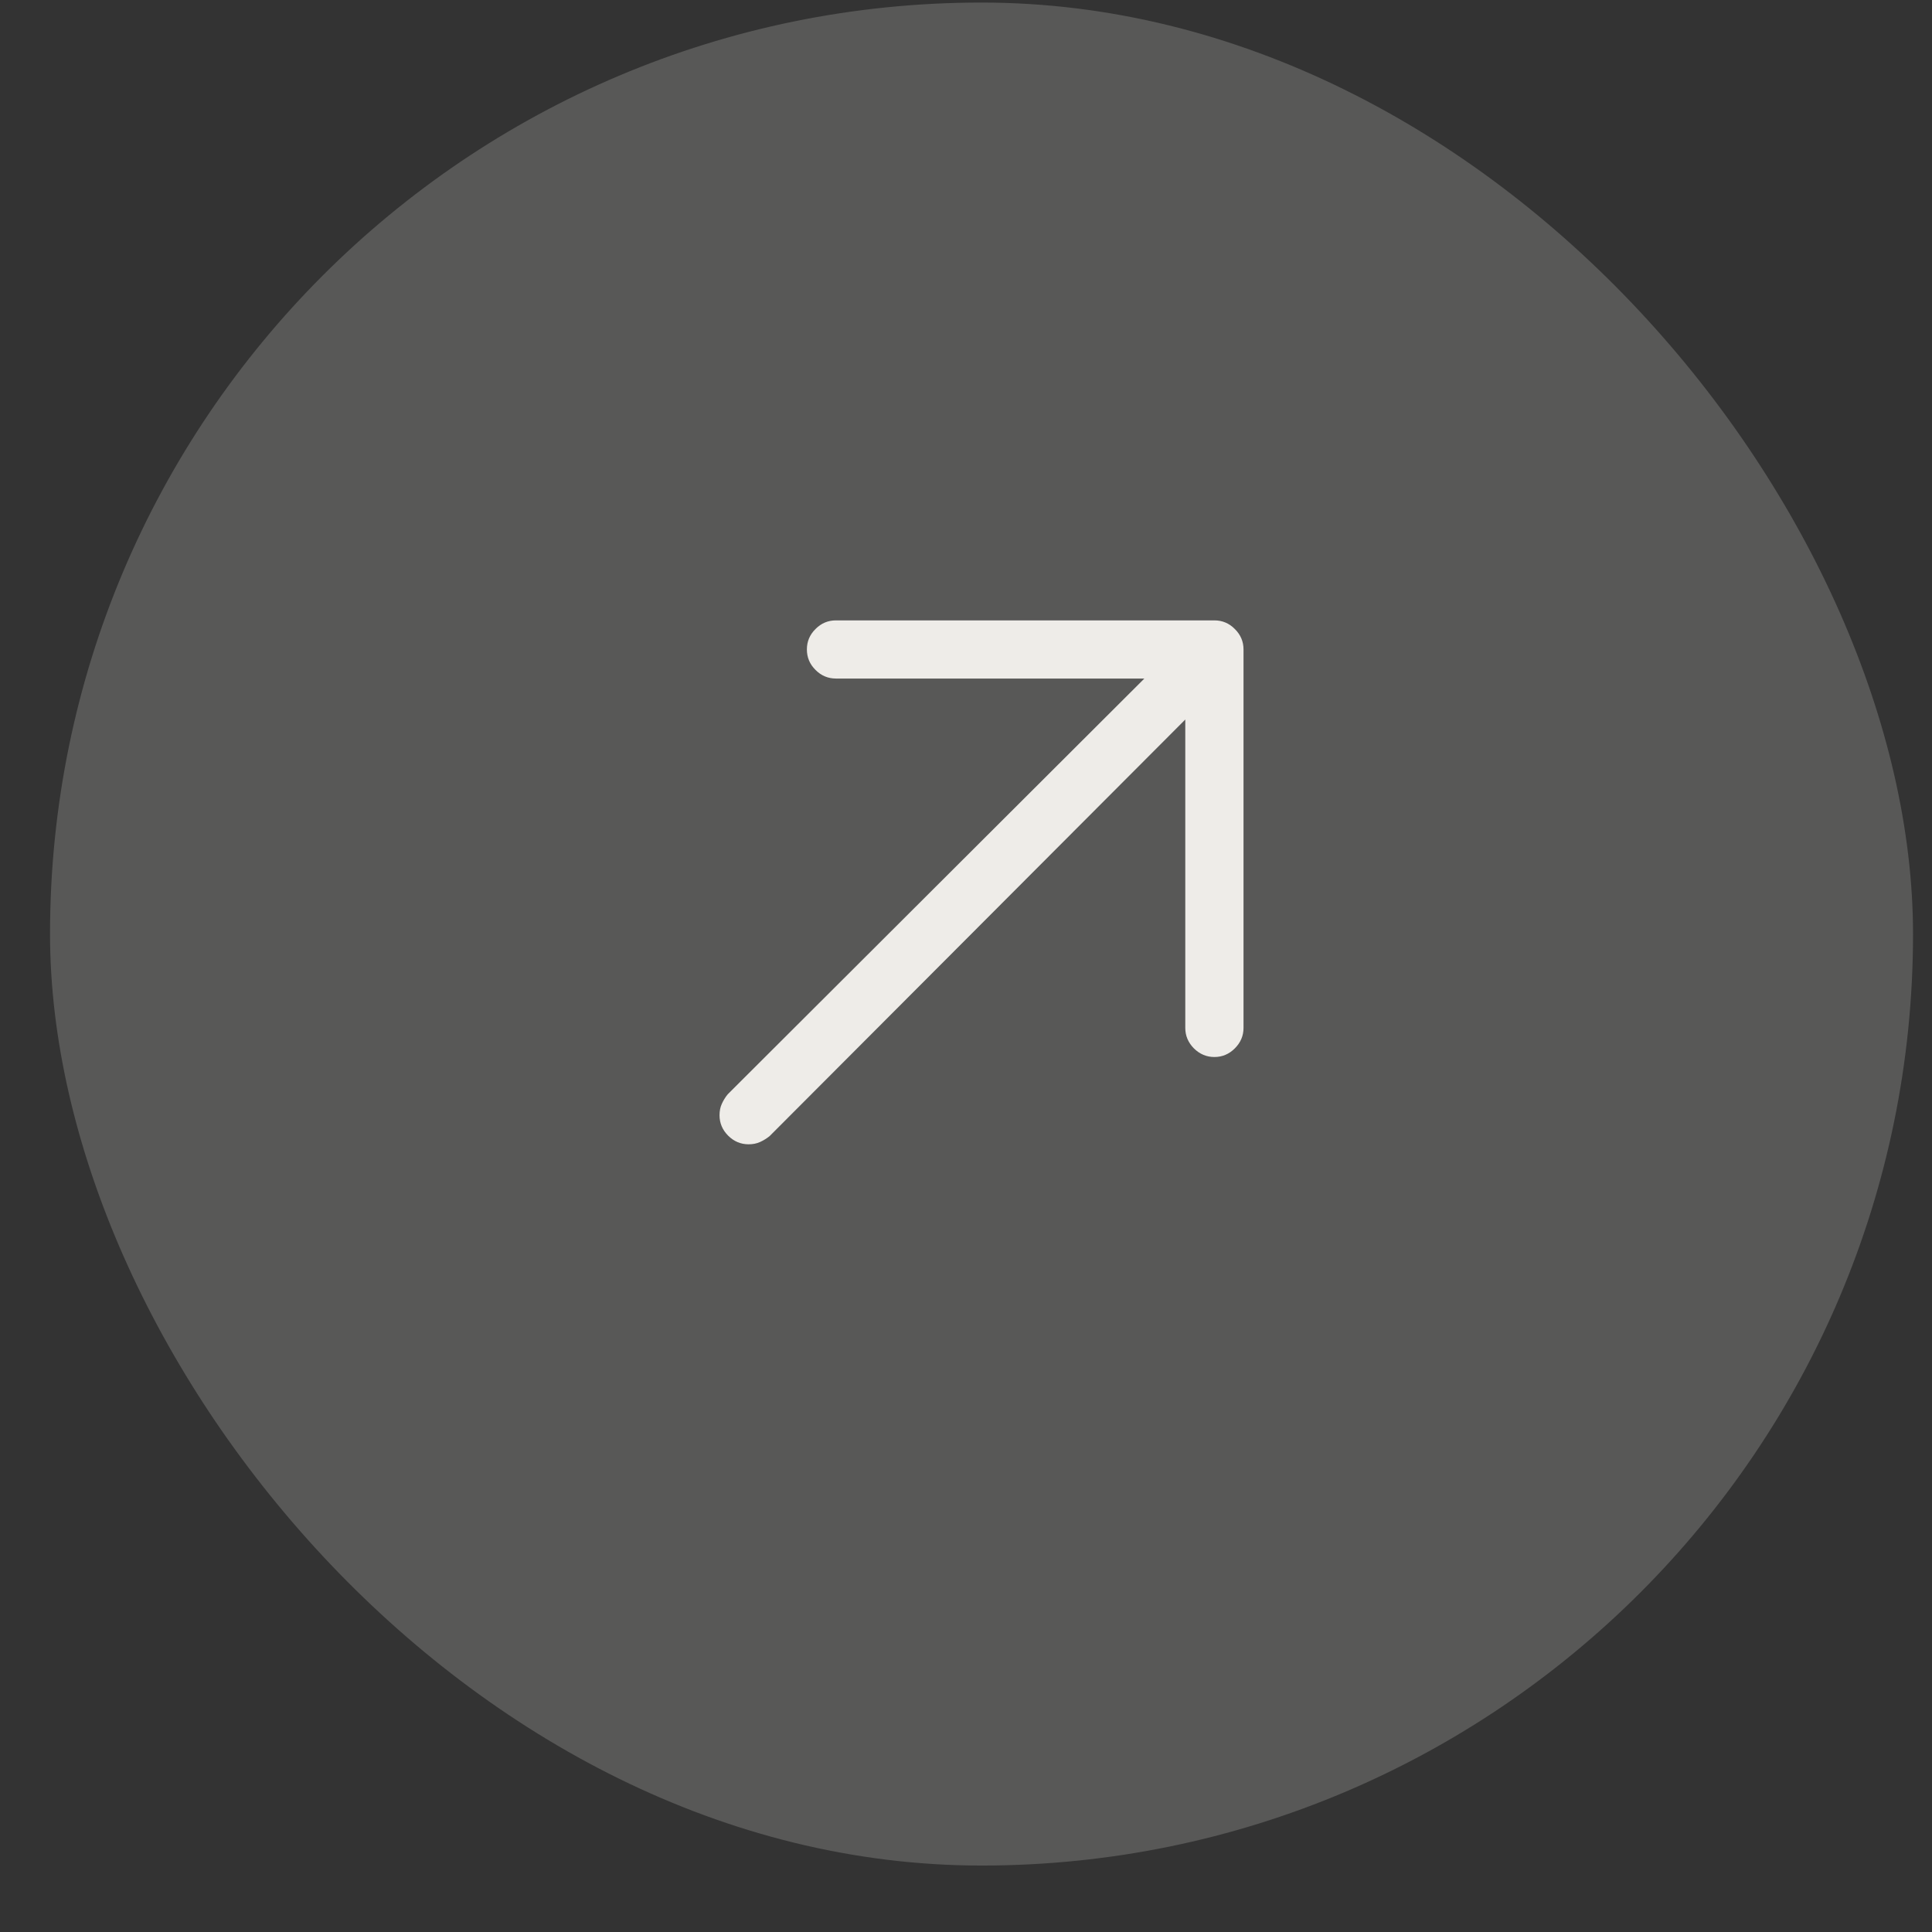
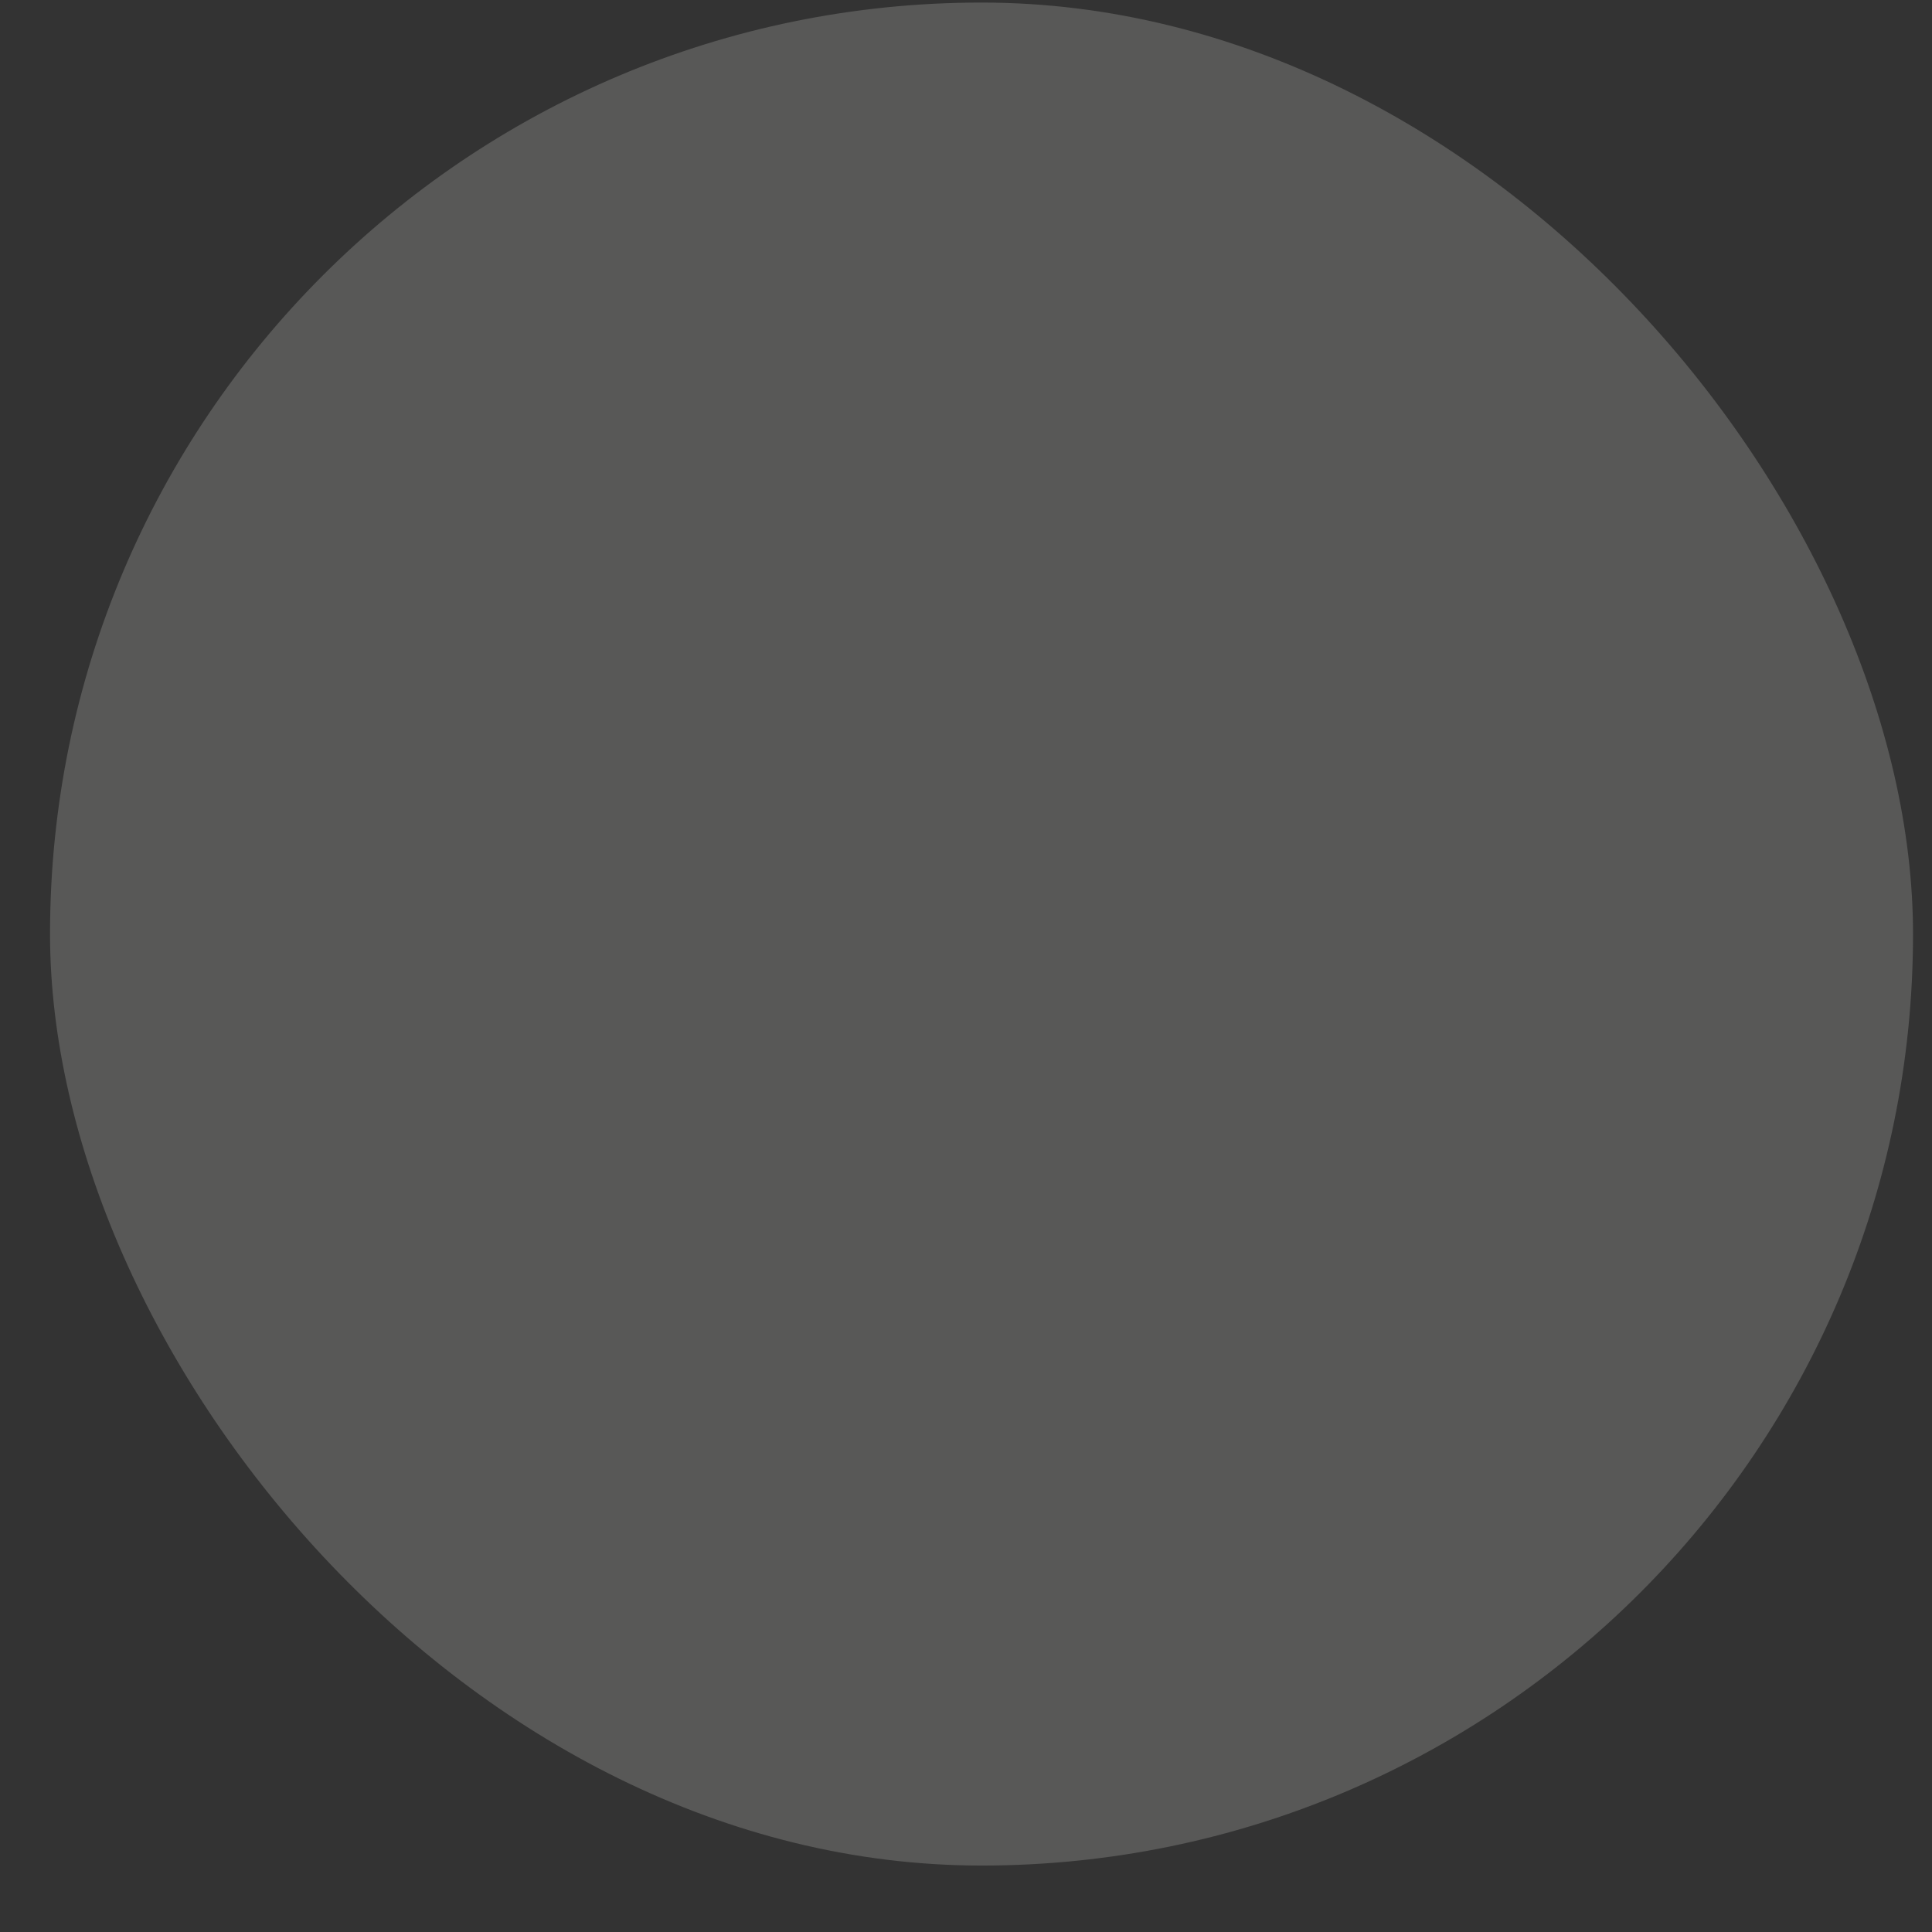
<svg xmlns="http://www.w3.org/2000/svg" width="28" height="28" viewBox="0 0 28 28" fill="none">
  <rect x="0" y="0" width="28" height="28" fill="#333333" stroke="none" />
  <rect x="0.725" y="0.037" width="27" height="27" rx="13.5" fill="#EEECE8" fill-opacity="0.2" />
-   <path d="M18.022 9.412V14.897C18.022 15.011 17.98 15.11 17.896 15.194C17.813 15.277 17.714 15.319 17.6 15.319C17.486 15.319 17.387 15.277 17.303 15.194C17.22 15.11 17.178 15.011 17.178 14.897V10.428L11.153 16.466C11.109 16.501 11.063 16.529 11.015 16.551C10.966 16.573 10.911 16.584 10.85 16.584C10.736 16.584 10.637 16.543 10.553 16.459C10.47 16.376 10.428 16.277 10.428 16.163C10.428 16.101 10.439 16.046 10.461 15.998C10.483 15.949 10.511 15.903 10.547 15.859L16.585 9.834H12.116C12.001 9.834 11.902 9.793 11.819 9.709C11.735 9.626 11.694 9.527 11.694 9.412C11.694 9.298 11.735 9.199 11.819 9.116C11.902 9.032 12.001 8.991 12.116 8.991H17.6C17.714 8.991 17.813 9.032 17.896 9.116C17.98 9.199 18.022 9.298 18.022 9.412Z" fill="#EEECE8" />
</svg>